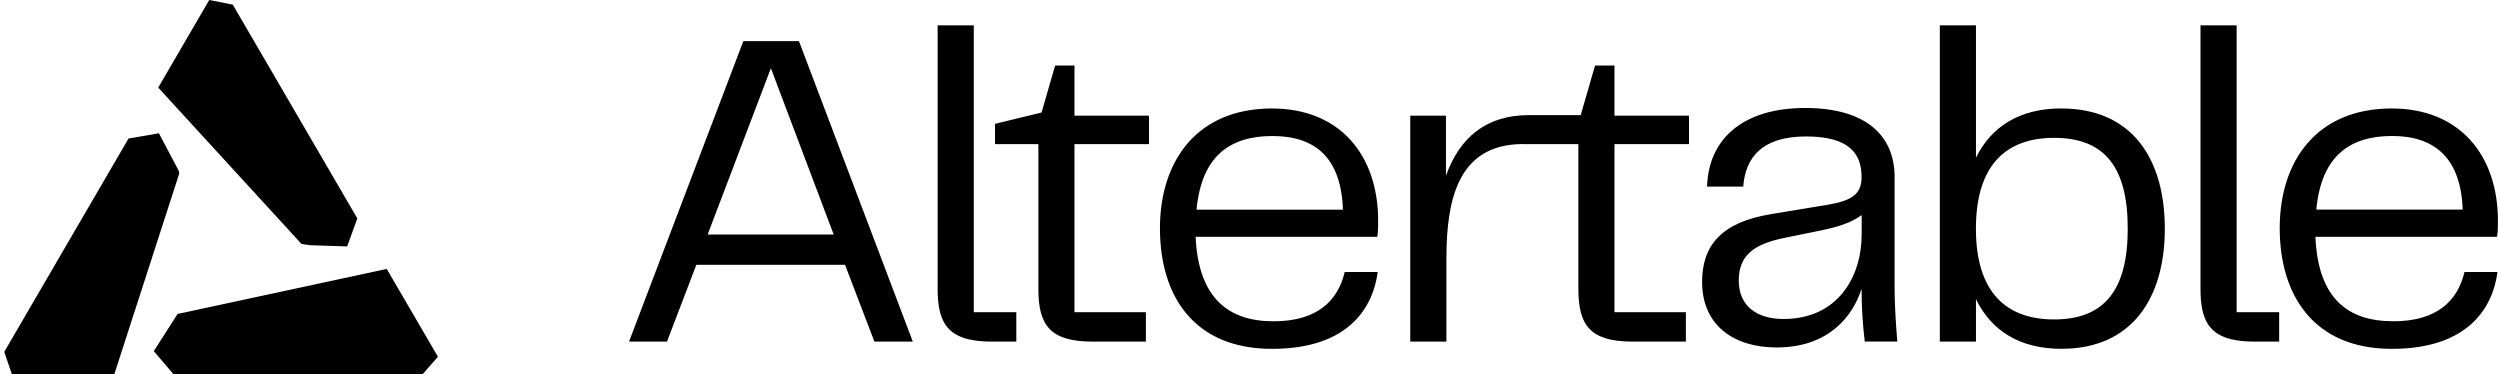
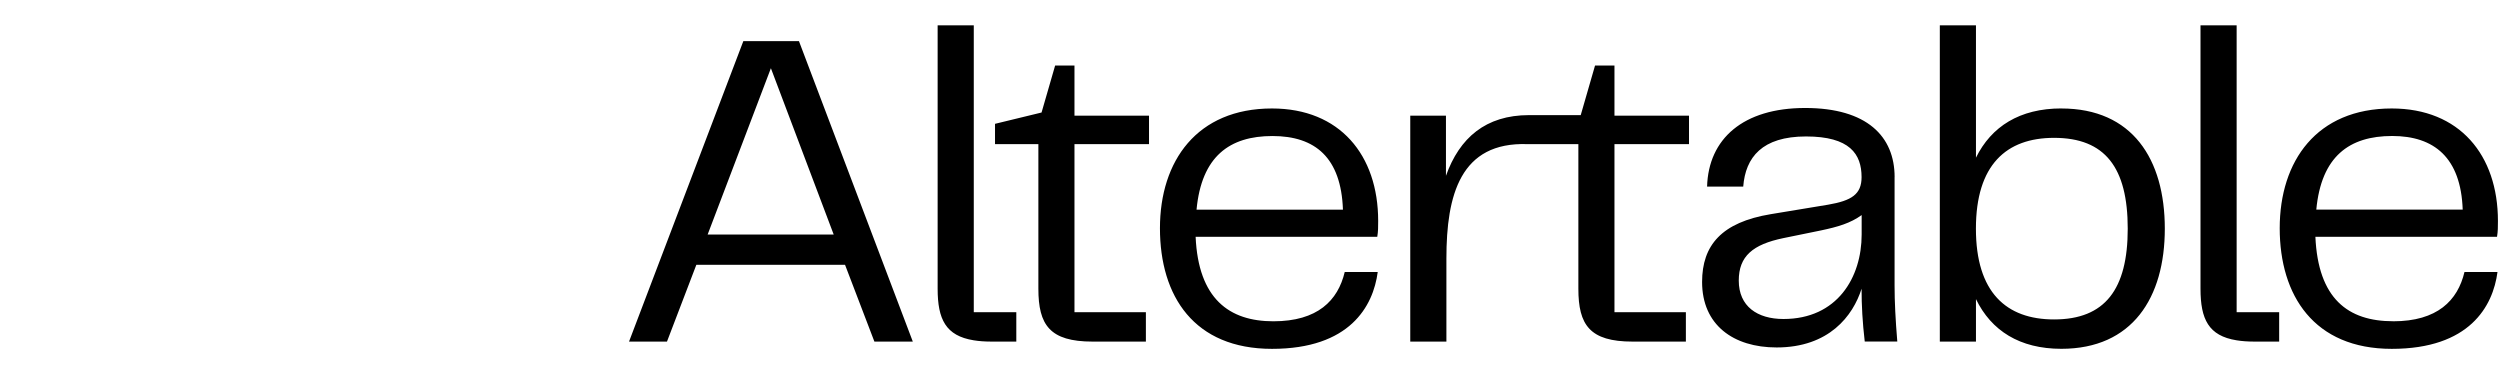
<svg xmlns="http://www.w3.org/2000/svg" fill="none" viewBox="0 0 294 44">
-   <path fill-rule="evenodd" clip-rule="evenodd" d="M40.827 28.979L36.466 28.838L35.454 28.688L18.607 10.301L24.607 0L27.374 0.545L42.021 25.685L40.827 28.979ZM21.032 20.111L18.689 15.673L15.115 16.29L0.5 41.378L1.395 44H13.445L21.077 20.413L21.032 20.111ZM45.48 31.625L20.881 36.92L18.084 41.297L20.4 44H49.704L51.5 41.955L45.48 31.625Z" fill="black" />
  <path fill-rule="evenodd" clip-rule="evenodd" d="M110.266 2.977H114.516V36.717H119.518V40.172H116.641C115.84 40.172 115.137 40.123 114.516 40.021C111.207 39.492 110.266 37.532 110.266 33.957V2.977ZM87.417 4.834L73.974 40.171H78.437L81.891 31.138H99.375L102.829 40.171H107.346L93.956 4.834H87.421H87.417ZM83.22 27.577L90.657 8.022L98.041 27.577H83.22ZM126.358 7.707H124.083L122.487 13.232L117.014 14.562V16.953H122.113V33.957C122.113 38.207 123.442 40.172 128.488 40.172H134.756V36.718H126.358V16.953H135.124V13.606H126.358V7.707ZM263.029 2.977H258.779V33.957C258.779 37.532 259.72 39.492 263.029 40.021C263.65 40.123 264.353 40.172 265.153 40.172H268.03V36.717H263.029V2.977ZM149.586 12.756C157.557 12.756 162.073 18.228 162.073 25.985V25.99C162.073 26.679 162.073 27.213 161.967 27.848H140.606C140.927 35.125 144.541 37.784 149.746 37.784C154.952 37.784 157.343 35.339 158.139 31.991H162.02C161.486 36.033 158.726 41.025 149.586 41.025C140.446 41.025 136.41 34.863 136.41 26.839C136.41 18.922 140.766 12.756 149.586 12.756ZM149.639 15.997C144.594 15.997 141.3 18.388 140.713 24.656H157.93C157.717 18.549 154.685 15.997 149.639 15.997ZM189.861 7.707H187.576L185.893 13.538H179.819C174.72 13.538 171.635 16.211 170.044 20.674V13.606H165.847V40.172H170.097V30.396C170.097 22.906 171.746 16.682 179.61 16.949H180.513L180.78 16.953H185.616V33.957C185.616 38.207 186.946 40.172 191.991 40.172H198.259V36.718H189.861V16.953H198.627V13.606H189.861V7.707ZM212.284 12.699C219.566 12.699 222.807 16.047 222.807 20.83L222.802 20.825V33.579C222.802 35.491 222.909 37.562 223.122 40.167H219.294C219.028 37.882 218.921 35.918 218.921 33.953C217.912 37.14 215.098 40.861 208.932 40.861C203.833 40.861 200.166 38.207 200.166 33.157C200.166 28.854 202.451 26.142 208.243 25.186L214.991 24.071C217.752 23.595 218.921 22.848 218.921 20.83C218.921 18.118 217.538 16.047 212.386 16.047C207.234 16.047 205.269 18.492 205.003 21.946H200.753C200.913 16.314 205.003 12.699 212.284 12.699ZM204.479 32.997C204.479 36.024 206.657 37.514 209.737 37.514C216.064 37.514 218.931 32.628 218.931 27.578V25.293C217.601 26.249 216.165 26.671 214.147 27.098L209.737 28C206.128 28.747 204.479 30.125 204.479 32.997ZM242.415 12.752C237.525 12.752 234.178 14.877 232.373 18.544V2.977H228.123V40.172H232.373V35.175C234.178 38.896 237.525 41.02 242.415 41.02C250.76 41.02 254.582 35.015 254.582 26.889C254.582 18.704 250.755 12.757 242.415 12.757V12.752ZM241.562 37.566C235.929 37.566 232.368 34.379 232.368 26.889C232.368 19.398 235.929 16.211 241.562 16.211C247.568 16.211 250.221 19.718 250.221 26.889C250.221 34.01 247.563 37.566 241.562 37.566ZM272.29 27.844C272.61 35.12 276.118 37.779 281.43 37.779V37.784C286.635 37.784 289.027 35.339 289.822 31.991H293.704C293.17 36.033 290.409 41.025 281.27 41.025C272.13 41.025 268.094 34.757 268.094 26.839C268.094 18.922 272.45 12.756 281.27 12.756C289.24 12.756 293.757 18.228 293.757 25.985V25.986C293.757 26.675 293.757 27.208 293.65 27.844H272.29ZM289.614 24.651C289.4 18.544 286.266 15.992 281.323 15.992C276.278 15.992 272.984 18.384 272.397 24.651H289.614Z" fill="black" />
</svg>